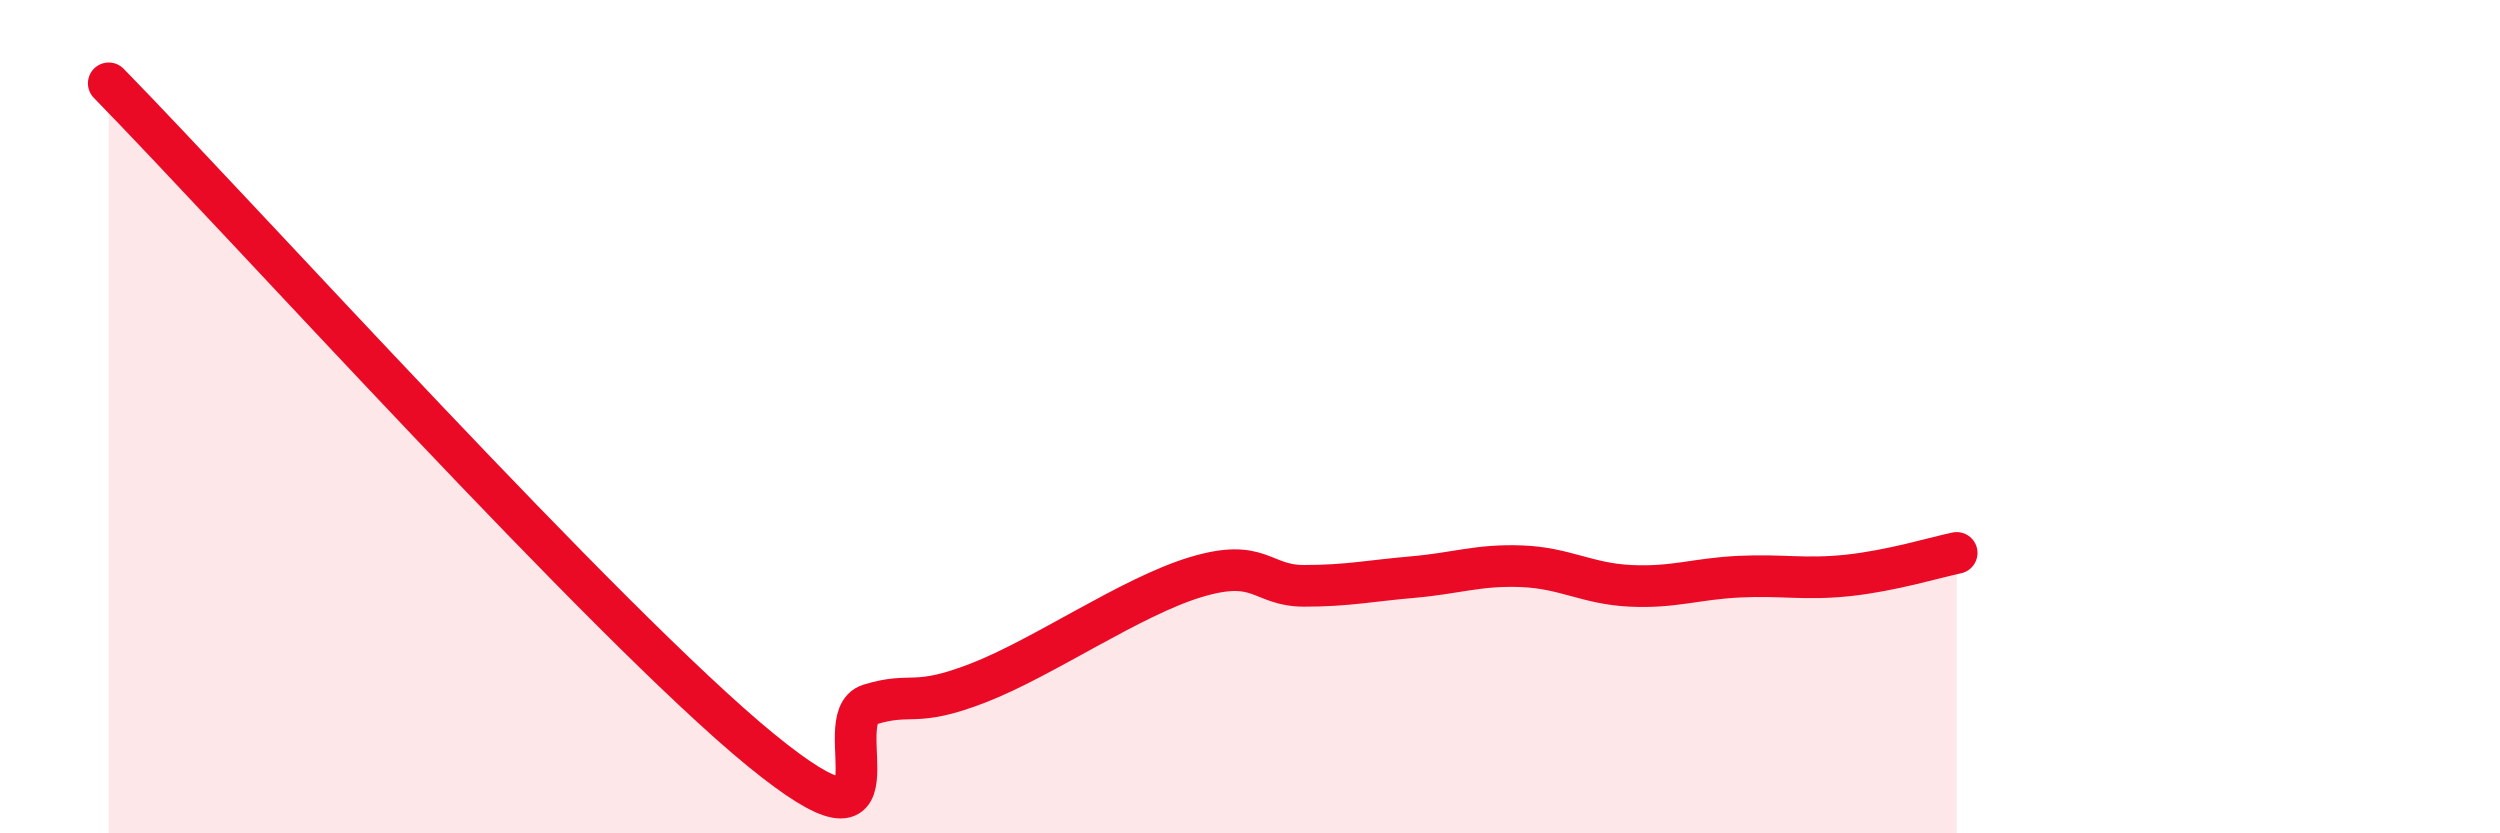
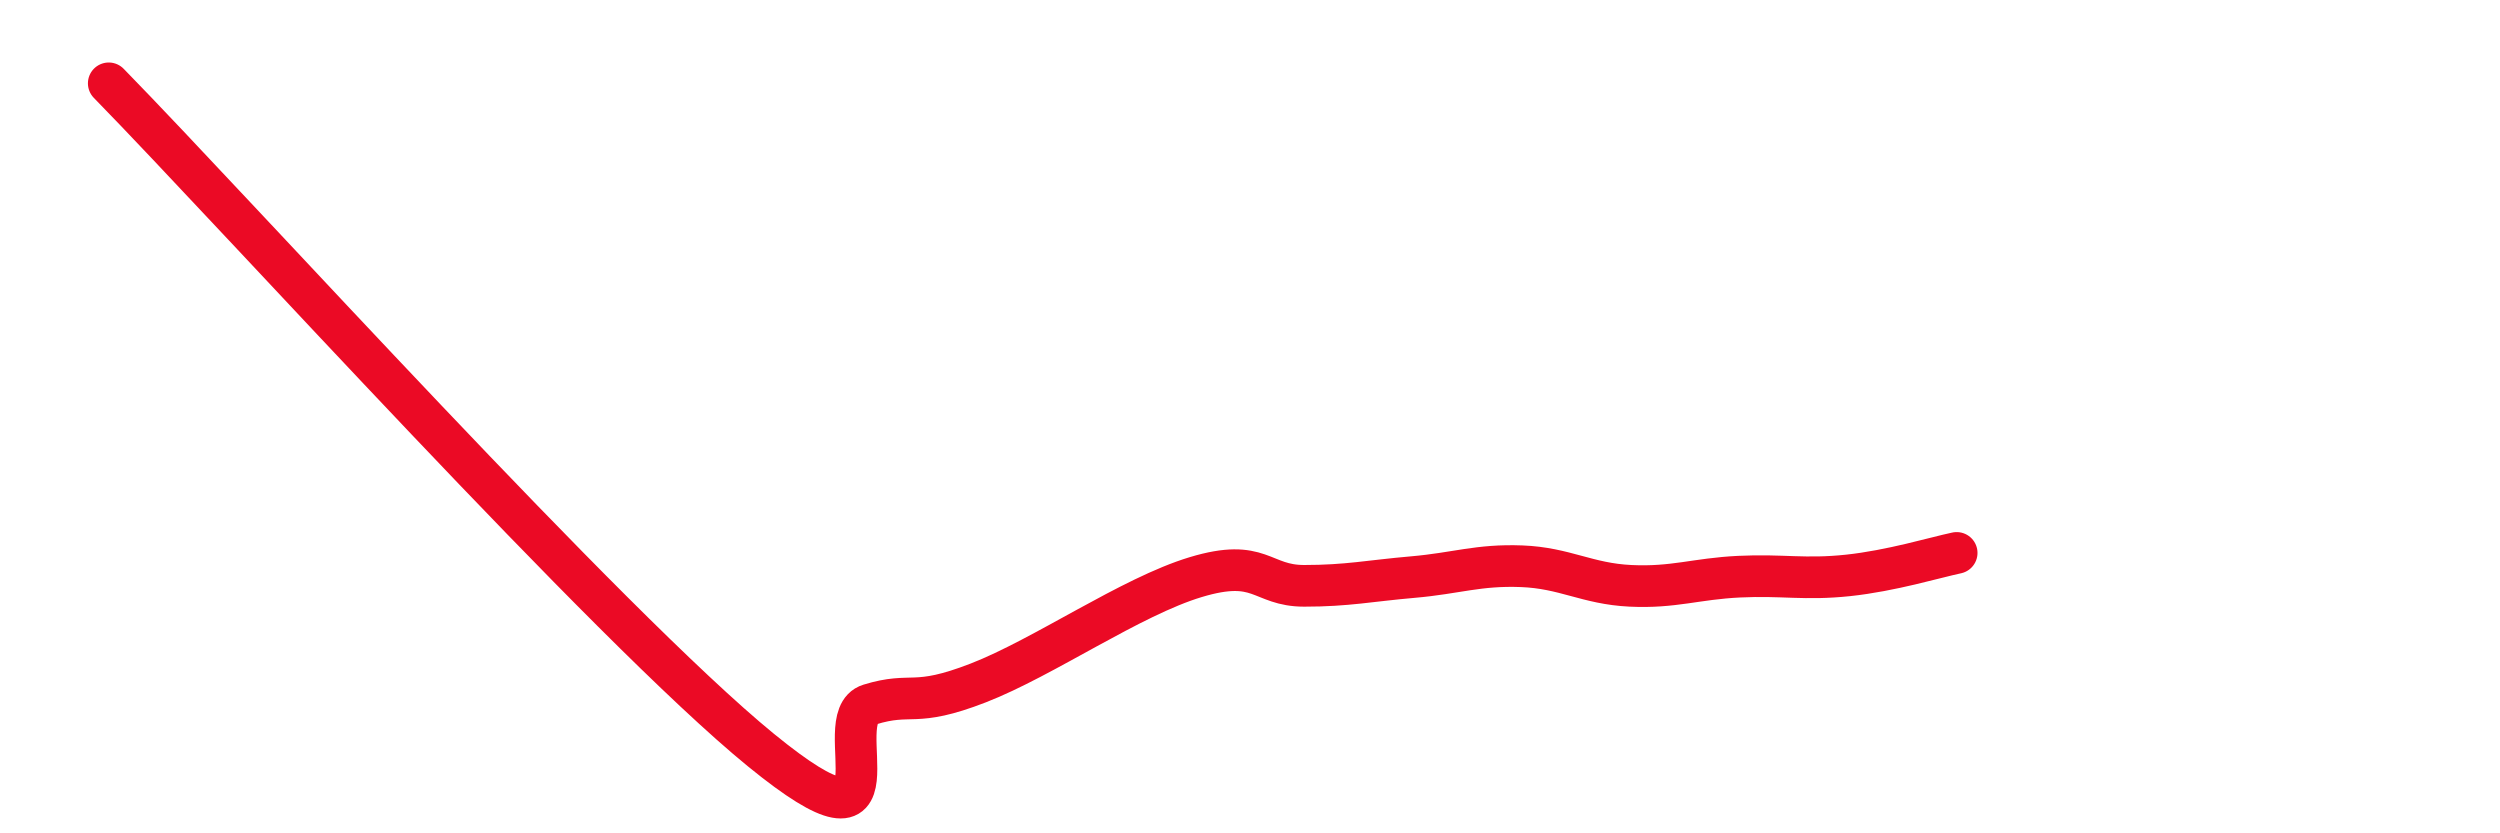
<svg xmlns="http://www.w3.org/2000/svg" width="60" height="20" viewBox="0 0 60 20">
-   <path d="M 2.61,2 C 5.74,5.2 14.61,15.02 18.26,18 C 21.91,20.98 19.83,17.23 20.87,16.91 C 21.91,16.59 21.91,17 23.48,16.39 C 25.05,15.78 27.14,14.32 28.7,13.85 C 30.26,13.38 30.26,14.06 31.3,14.06 C 32.34,14.06 32.87,13.94 33.91,13.85 C 34.95,13.76 35.48,13.55 36.52,13.59 C 37.56,13.63 38.09,14.01 39.13,14.06 C 40.17,14.11 40.7,13.89 41.74,13.84 C 42.78,13.79 43.31,13.92 44.35,13.81 C 45.39,13.7 46.44,13.38 46.96,13.27L46.96 20L2.61 20Z" fill="#EB0A25" opacity="0.1" stroke-linecap="round" stroke-linejoin="round" />
  <path d="M 2.61,2 C 5.74,5.2 14.61,15.02 18.26,18 C 21.91,20.98 19.83,17.23 20.87,16.91 C 21.91,16.59 21.91,17 23.48,16.39 C 25.05,15.78 27.14,14.32 28.7,13.85 C 30.26,13.38 30.26,14.06 31.3,14.06 C 32.34,14.06 32.87,13.94 33.91,13.85 C 34.95,13.76 35.48,13.55 36.52,13.59 C 37.56,13.63 38.09,14.01 39.13,14.06 C 40.17,14.11 40.7,13.89 41.74,13.84 C 42.78,13.79 43.31,13.92 44.35,13.81 C 45.39,13.7 46.44,13.38 46.96,13.27" stroke="#EB0A25" stroke-width="1" fill="none" stroke-linecap="round" stroke-linejoin="round" />
</svg>